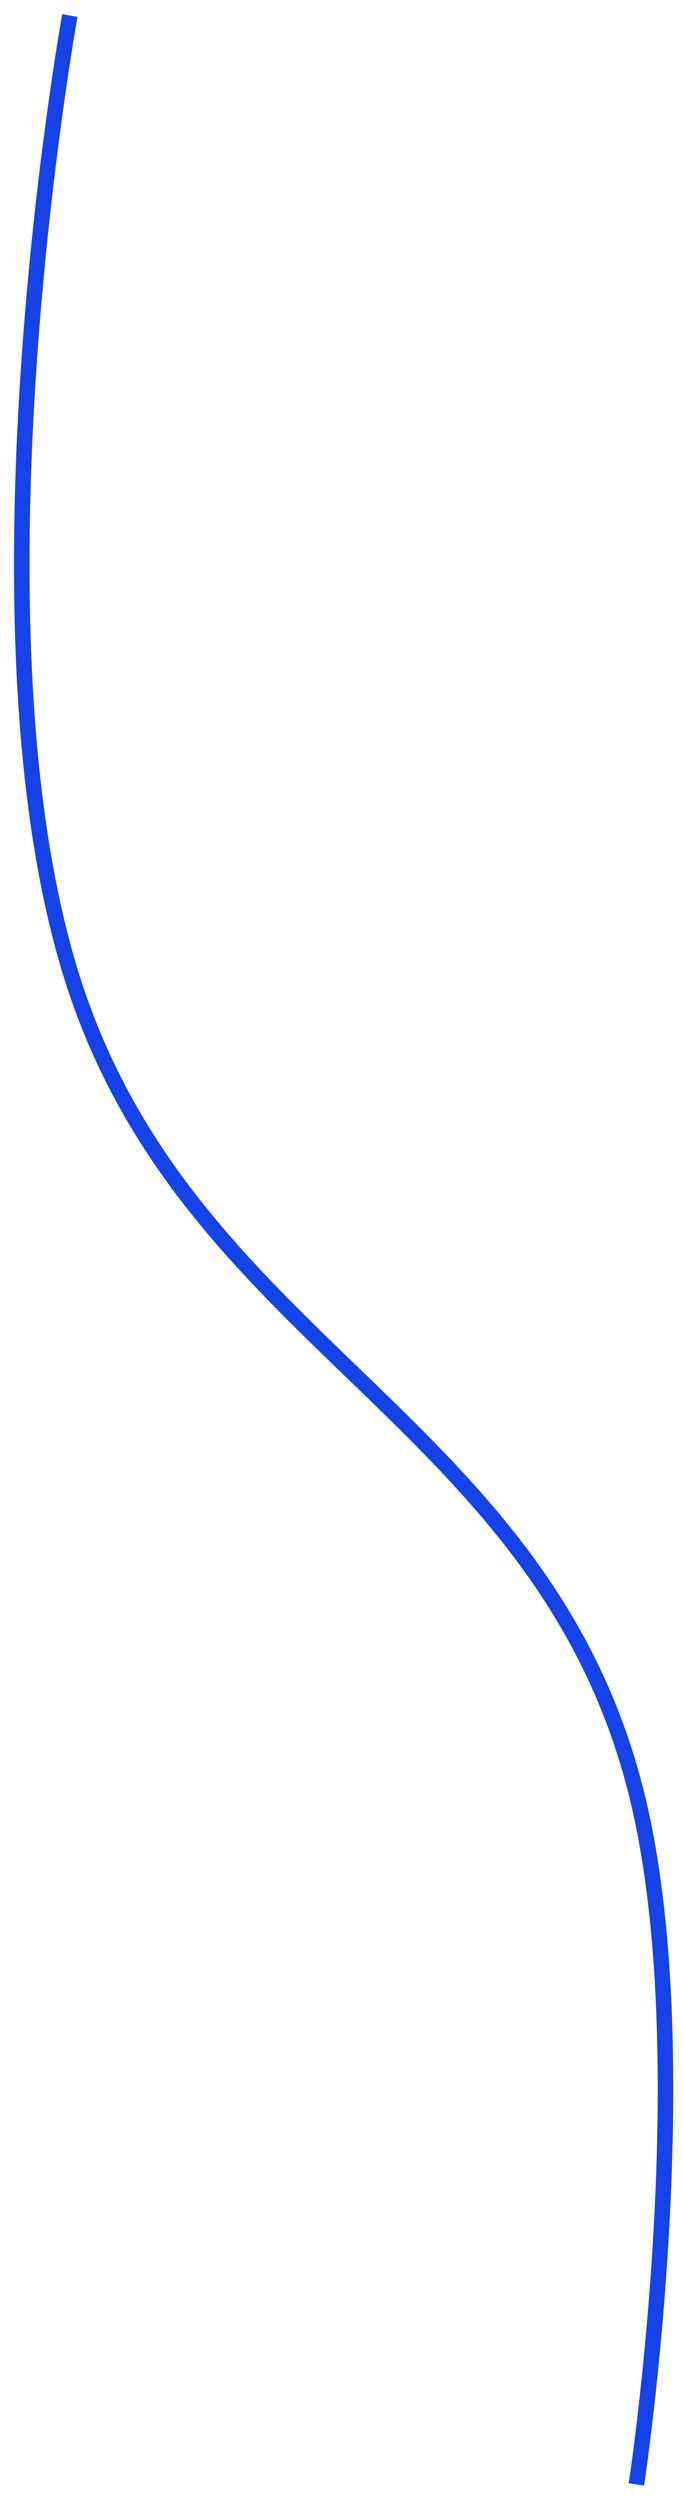
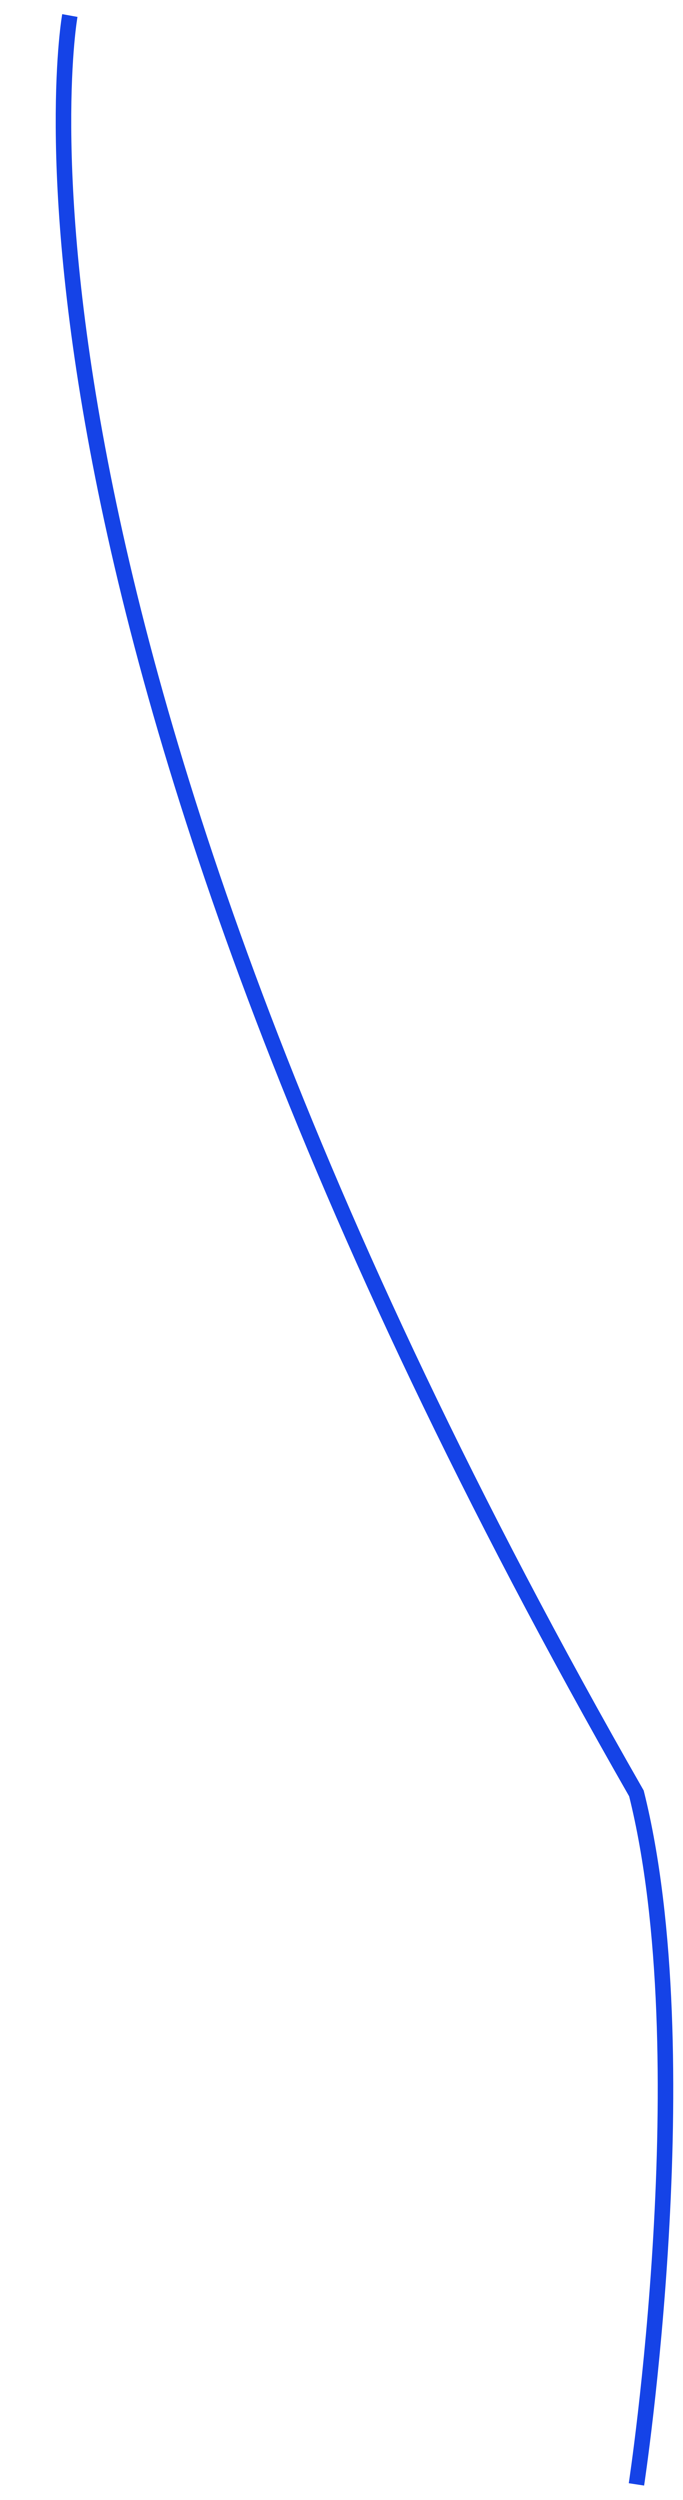
<svg xmlns="http://www.w3.org/2000/svg" width="44" height="161" viewBox="0 0 44 161" fill="none">
-   <path d="M41 160C41 160 45.213 132.36 41 115.5C34.907 91.118 11.795 86.549 4.5 62.5C-2.471 39.517 4.5 1 4.5 1" stroke="#1543E7" />
+   <path d="M41 160C41 160 45.213 132.36 41 115.5C-2.471 39.517 4.5 1 4.5 1" stroke="#1543E7" />
</svg>